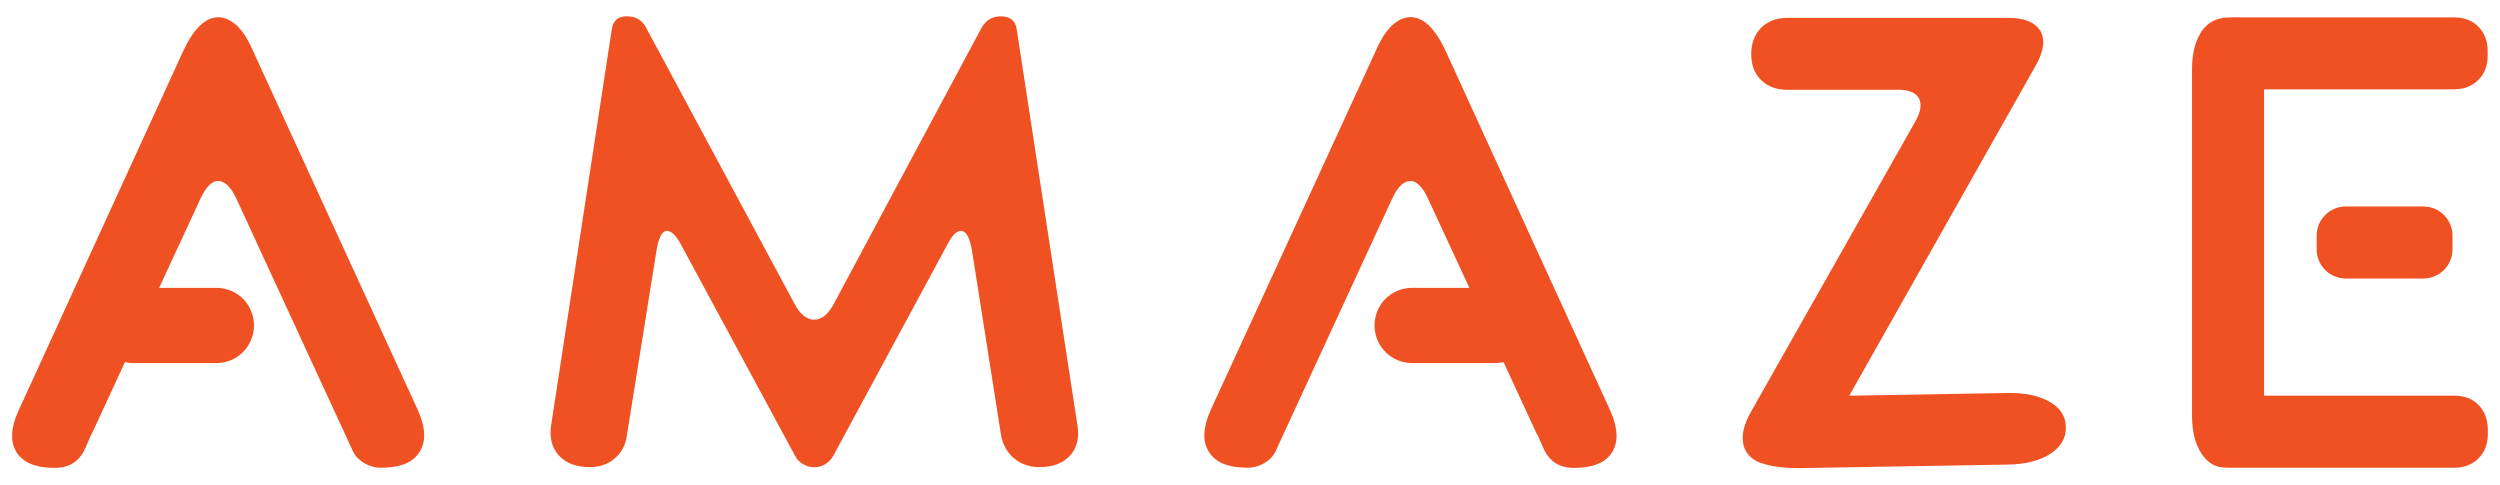
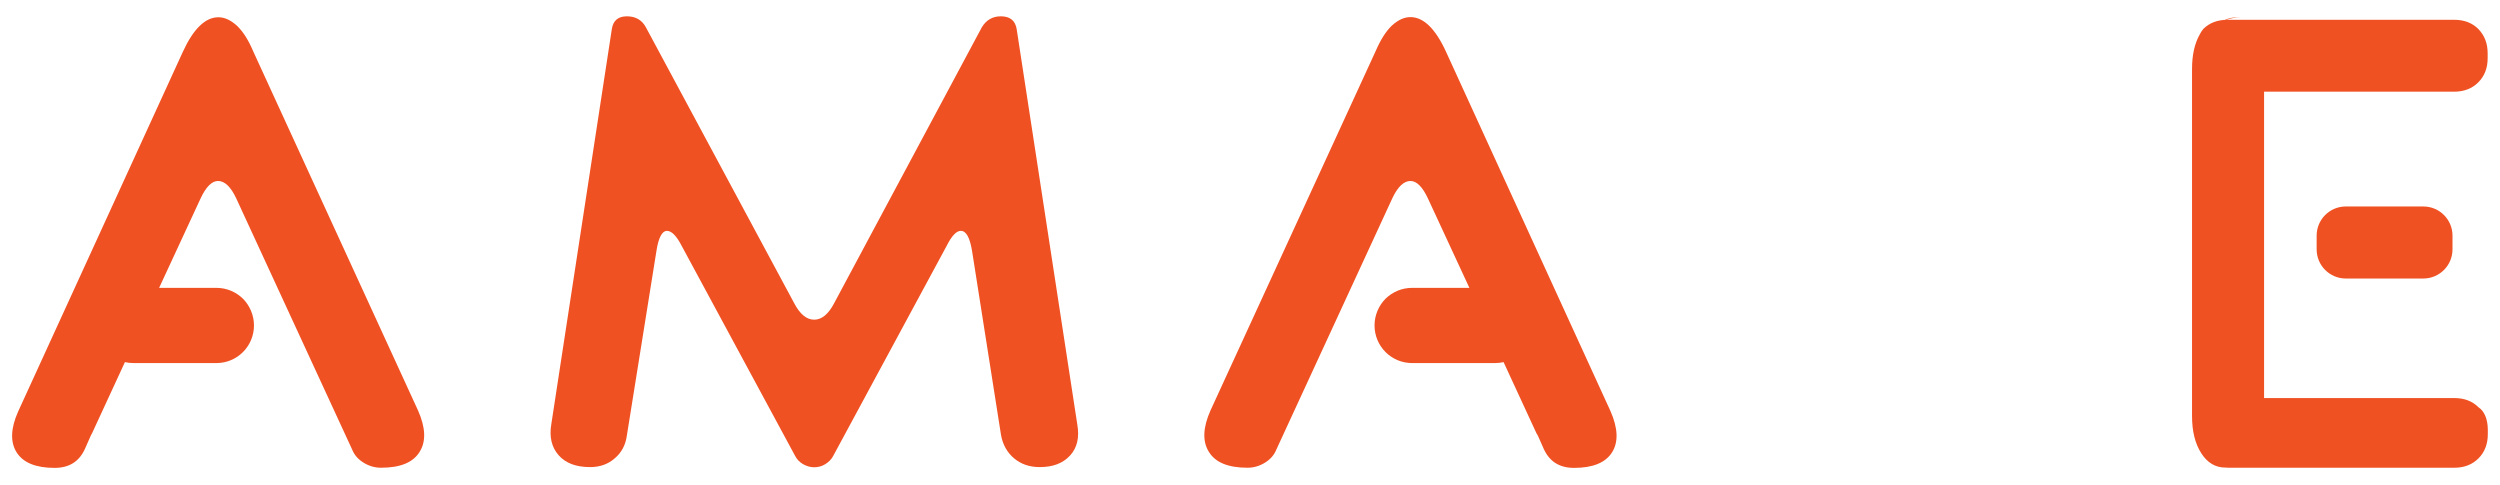
<svg xmlns="http://www.w3.org/2000/svg" version="1.1" id="Layer_1" x="0px" y="0px" viewBox="0 0 1578.9 306" style="enable-background:new 0 0 1578.9 306;" xml:space="preserve">
  <style type="text/css">
	.st0{fill:#F05123;}
</style>
  <g>
-     <path class="st0" d="M1304.7,269.6c0.2,7-3.1,12.7-9.8,17c-6.6,4.3-15.4,6.6-26.6,6.8l-129,2.2c-10.2,0.2-18.4-0.6-24.5-2.4   c-1.2-0.3-2.2-0.7-3.3-1c-4.1-1.7-7-4-8.8-7.3c-1-1.6-1.6-3.3-1.8-5.2c-1.1-5.6,0.8-12.5,5.5-20.6l103.6-183   c3.2-5.9,3.8-10.6,1.8-14.2c-2-3.5-6.4-5.2-13.1-5.2h-70c-6.8,0-12.2-2-16.4-6.1c-4.2-4-6.3-9.5-6.3-16.3s2.1-12.6,6.3-16.8   c4.2-4.1,9.7-6.2,16.4-6.2h139.7c10.2,0,16.9,2.8,20.2,8.2c3.2,5.5,2.2,12.8-2.8,21.7l-117.9,208.7l99.8-1.7   c11.2-0.2,20.1,1.7,26.8,5.6C1301.1,257.5,1304.6,262.8,1304.7,269.6L1304.7,269.6z" />
    <path class="st0" d="M1018.1,285.7c-4.1,6.5-12.1,9.8-24,9.8c-9.1,0-15.4-3.9-19.1-11.9l-3-6.8c-0.5-1.2-1-2.3-1.7-3.3l-20.7-44.8   c-1.7,0.4-3.5,0.6-5.3,0.6h-52.5c-13.1,0-23.7-10.6-23.7-23.8c0-6.5,2.7-12.5,6.9-16.8c4.3-4.2,10.2-6.9,16.8-6.9H928l-22.3-48.1   l-3.9-8.4c-3.4-7.3-7.1-11-11-11c-4.2,0-8.1,3.7-11.5,11l-73.2,158.6c-1.4,3.5-3.8,6.2-7.2,8.3s-7.1,3.2-11,3.2   c-12.2,0-20.3-3.3-24.4-10c-4.2-6.6-3.8-15.4,1-26.2L868.7,32.5c3.2-7.4,6.6-12.8,10.4-16.4c3.9-3.5,7.7-5.3,11.7-5.3   c8.2,0,15.8,7.3,22.5,22l103.8,226.8C1021.9,270.5,1022.2,279.2,1018.1,285.7L1018.1,285.7z" />
    <path class="st0" d="M10.5,285.7c4.1,6.5,12.1,9.8,24,9.8c9.1,0,15.4-3.9,19.1-11.9l3-6.8c0.5-1.2,1-2.3,1.6-3.3l20.7-44.8   c1.7,0.4,3.5,0.6,5.3,0.6h52.5c13.1,0,23.7-10.6,23.7-23.8c0-6.5-2.7-12.5-6.9-16.8c-4.3-4.2-10.2-6.9-16.8-6.9h-36.2l22.3-48.1   l3.9-8.4c3.4-7.3,7.1-11,11-11c4.2,0,8.1,3.7,11.5,11l73.2,158.6c1.4,3.5,3.8,6.2,7.2,8.3c3.4,2.1,7.1,3.2,11,3.2   c12.2,0,20.3-3.3,24.4-10c4.2-6.6,3.8-15.4-1-26.2L160,32.6c-3.1-7.4-6.6-12.8-10.4-16.4c-3.9-3.5-7.7-5.3-11.7-5.3   c-8.2,0-15.8,7.3-22.5,22L11.5,259.8C6.7,270.5,6.4,279.2,10.5,285.7L10.5,285.7z" />
    <path class="st0" d="M372.7,295c-8.9,0-15.5-2.5-19.9-7.5s-6-11.6-4.6-19.7l38.2-249.4c0.8-5.4,4-8.1,9.5-8.1s9.5,2.3,12,6.9   l93.8,174.5c3.6,6.8,7.8,10.2,12.5,10.2s8.9-3.4,12.5-10.2l93.4-174.5c2.8-4.6,6.8-6.9,12-6.9c5.8,0,9.1,2.7,10,8.1l38.3,249.8   c1.4,8.1-0.1,14.6-4.6,19.5S665,295,656.7,295c-6.4,0-11.8-1.8-16.2-5.5s-7.2-8.6-8.3-14.8l-18.3-116.3c-1.4-8.4-3.7-12.6-7.1-12.6   c-2.8,0-5.8,3.2-9.1,9.8l-71.4,132.2c-1.1,2.2-2.8,3.9-5,5.3c-2.2,1.4-4.6,2-7.1,2s-4.8-0.7-7.1-2c-2.2-1.3-3.9-3.1-5-5.3   l-71.4-132.2c-3.3-6.5-6.5-9.8-9.5-9.8s-5.3,4.2-6.6,12.6l-18.7,116.7c-0.8,6-3.4,10.8-7.7,14.4C384,293.2,378.8,295,372.7,295   L372.7,295z" />
-     <path class="st0" d="M1571.2,271v3.3c0,6.2-2,11.3-5.9,15.2s-9,5.9-15.2,5.9h-141.9c-0.8,0-1.5,0-2.3-0.1h-0.5   c-6.2,0-11.3-3-15.2-9.1c-3.9-6.1-5.8-13.9-5.8-23.5V43.6c0-8.8,1.6-16.1,4.9-21.9c0.5-1.1,1.3-2.3,2.2-3.4c0.5-0.5,0.9-1,1.4-1.5   c3.9-3.9,9-5.8,15.3-5.8H1550c6.2,0,11.3,1.9,15.2,5.8c3.9,4,5.9,9.1,5.9,15.3v3.2c0,6.2-2,11.3-5.9,15.2s-9,5.9-15.2,5.9h-120.1   v193.5h120.2c6.2,0,11.3,1.9,15.2,5.8C1569.1,259.7,1571.1,264.8,1571.2,271L1571.2,271z" />
+     <path class="st0" d="M1571.2,271v3.3c0,6.2-2,11.3-5.9,15.2s-9,5.9-15.2,5.9h-141.9c-0.8,0-1.5,0-2.3-0.1h-0.5   c-6.2,0-11.3-3-15.2-9.1c-3.9-6.1-5.8-13.9-5.8-23.5V43.6c0-8.8,1.6-16.1,4.9-21.9c0.5-1.1,1.3-2.3,2.2-3.4c3.9-3.9,9-5.8,15.3-5.8H1550c6.2,0,11.3,1.9,15.2,5.8c3.9,4,5.9,9.1,5.9,15.3v3.2c0,6.2-2,11.3-5.9,15.2s-9,5.9-15.2,5.9h-120.1   v193.5h120.2c6.2,0,11.3,1.9,15.2,5.8C1569.1,259.7,1571.1,264.8,1571.2,271L1571.2,271z" />
    <path class="st0" d="M1397.1,20c0.4-0.6,0.8-1.1,1.2-1.7c-0.8,1.1-1.6,2.2-2.2,3.4C1396.4,21.1,1396.7,20.6,1397.1,20z" />
    <path class="st0" d="M1415,11c-6.3,0-11.3,1.9-15.2,5.8c3.4-3.8,7.6-5.8,12.5-5.8H1415z" />
    <path class="st0" d="M1399.8,16.7c-0.5,0.5-1,1-1.5,1.6C1398.8,17.8,1399.2,17.3,1399.8,16.7C1399.7,16.8,1399.8,16.7,1399.8,16.7   L1399.8,16.7z" />
    <path class="st0" d="M1481.5,130.4h49c10.2,0,18.4,8.3,18.4,18.4v8.7c0,10.2-8.3,18.4-18.4,18.4h-49c-10.2,0-18.4-8.3-18.4-18.4   v-8.7C1463.1,138.7,1471.3,130.4,1481.5,130.4z" />
  </g>
</svg>